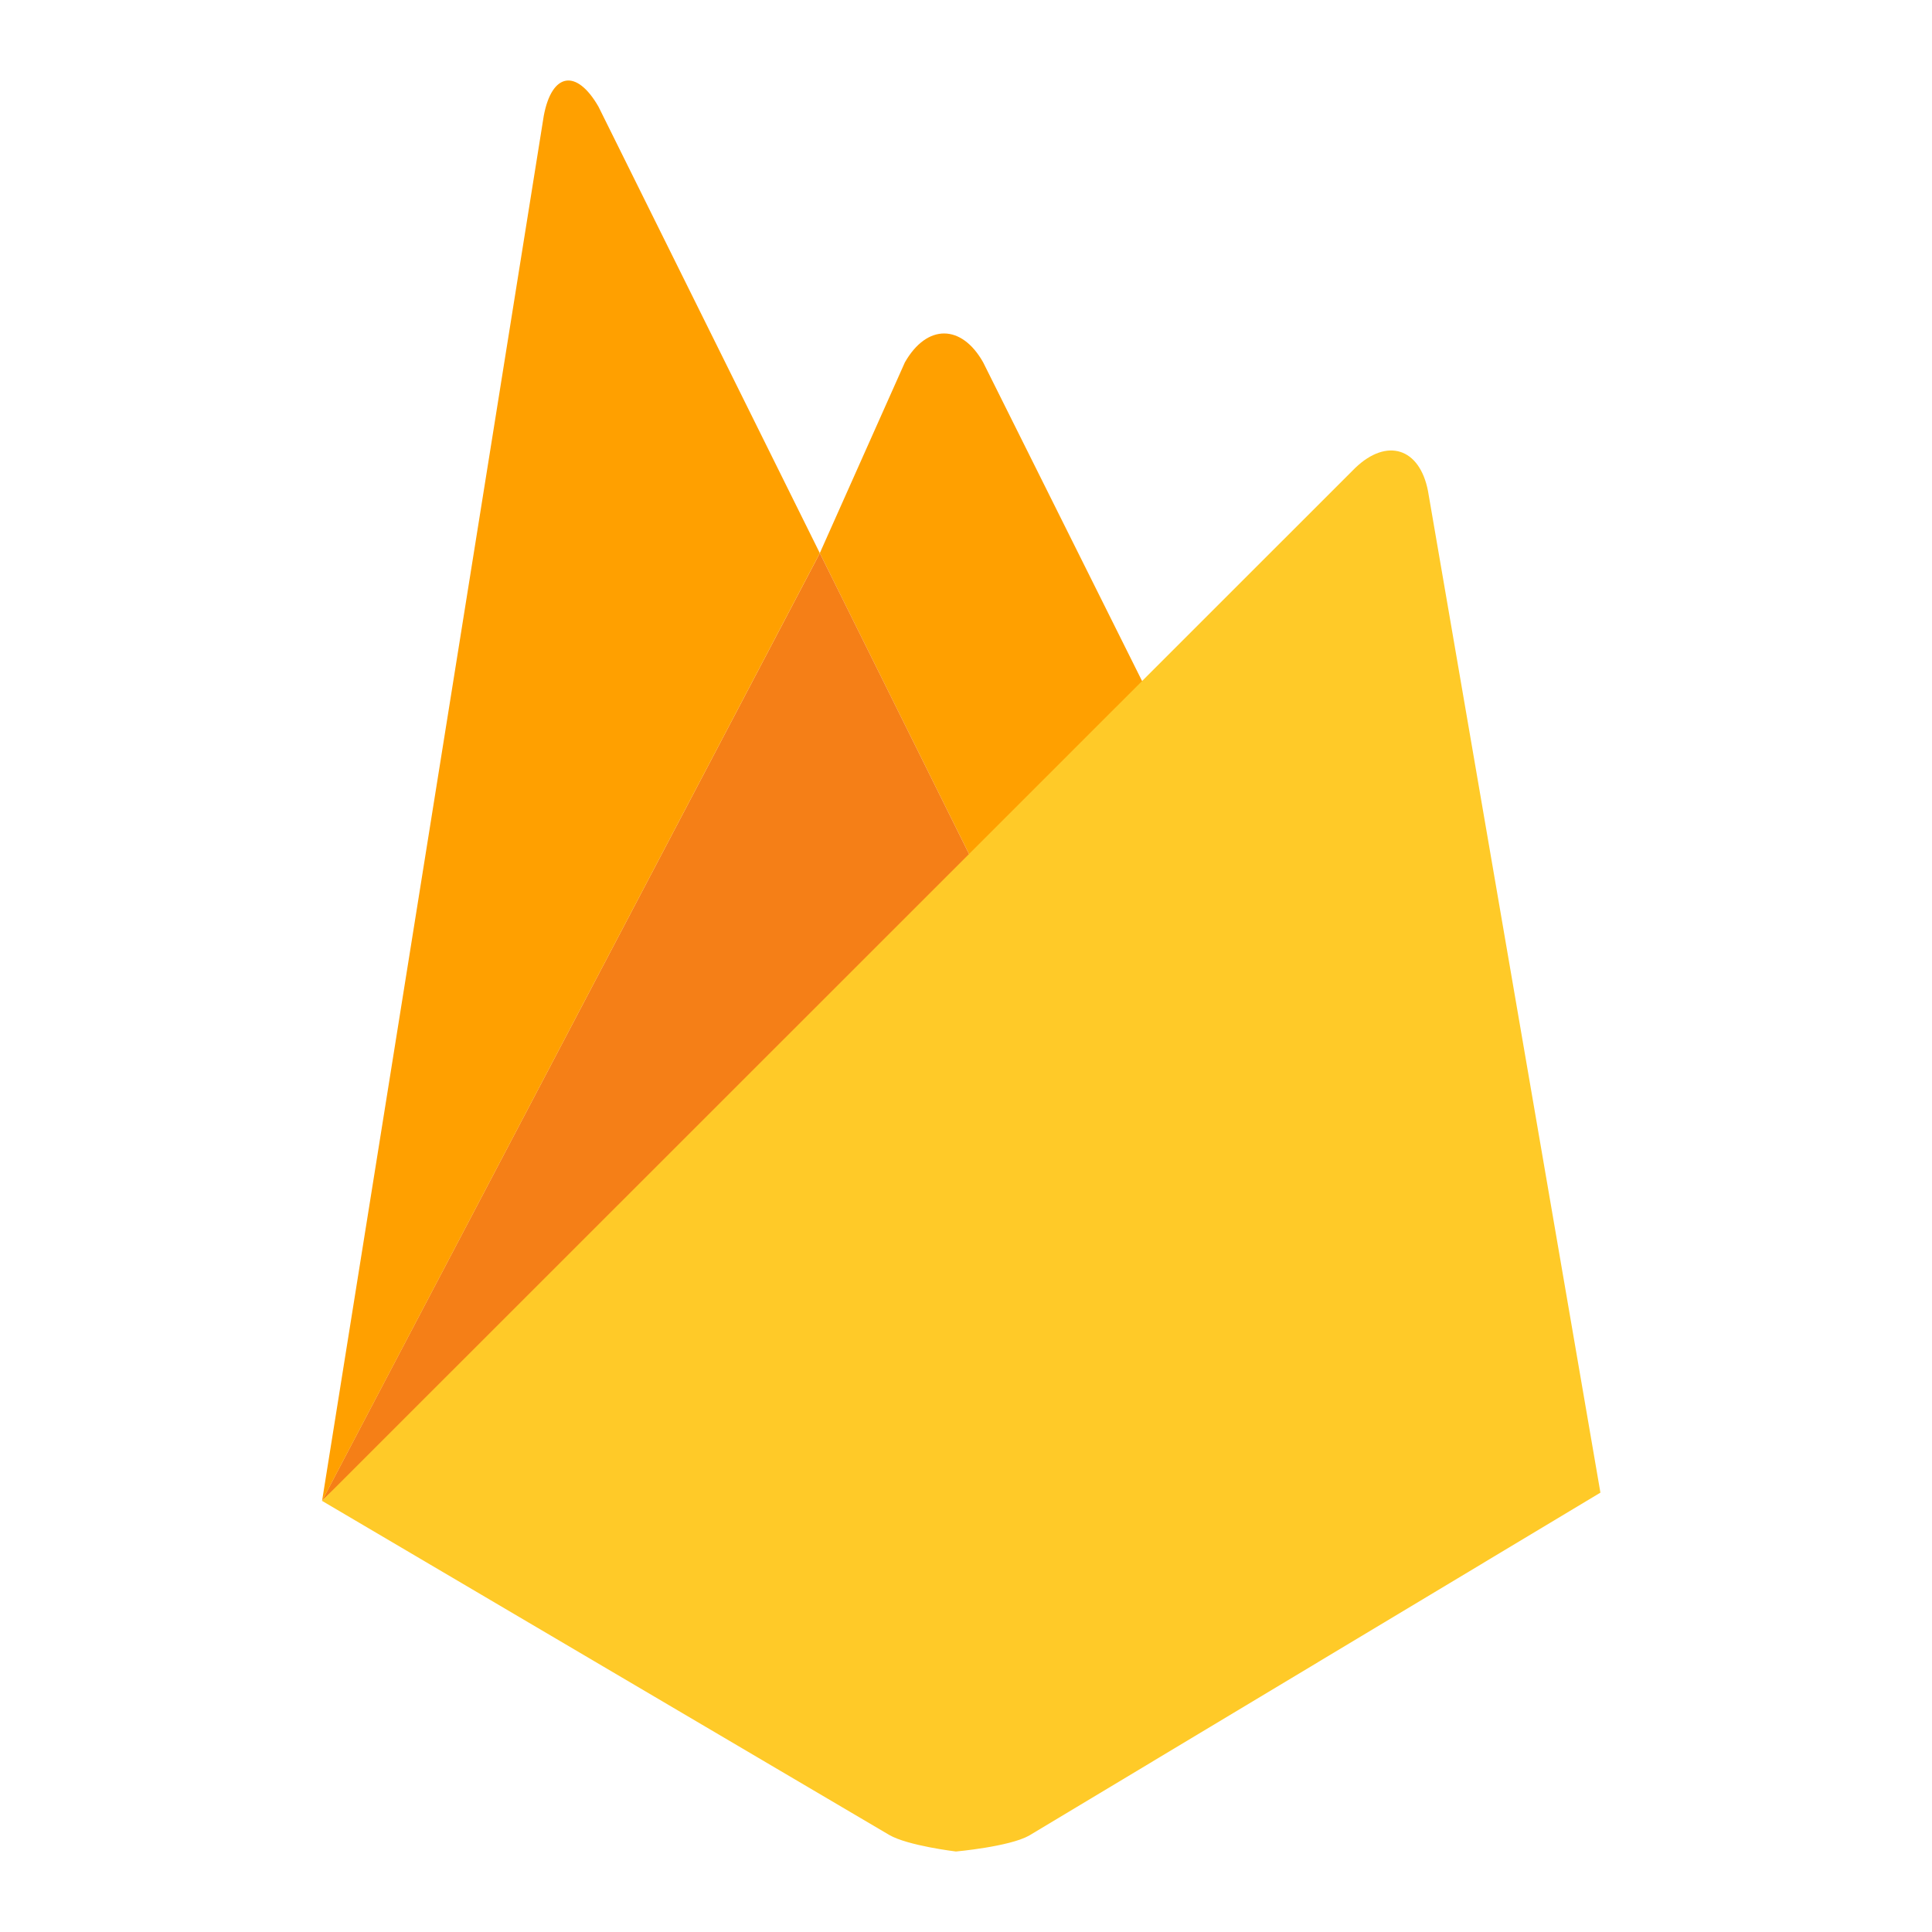
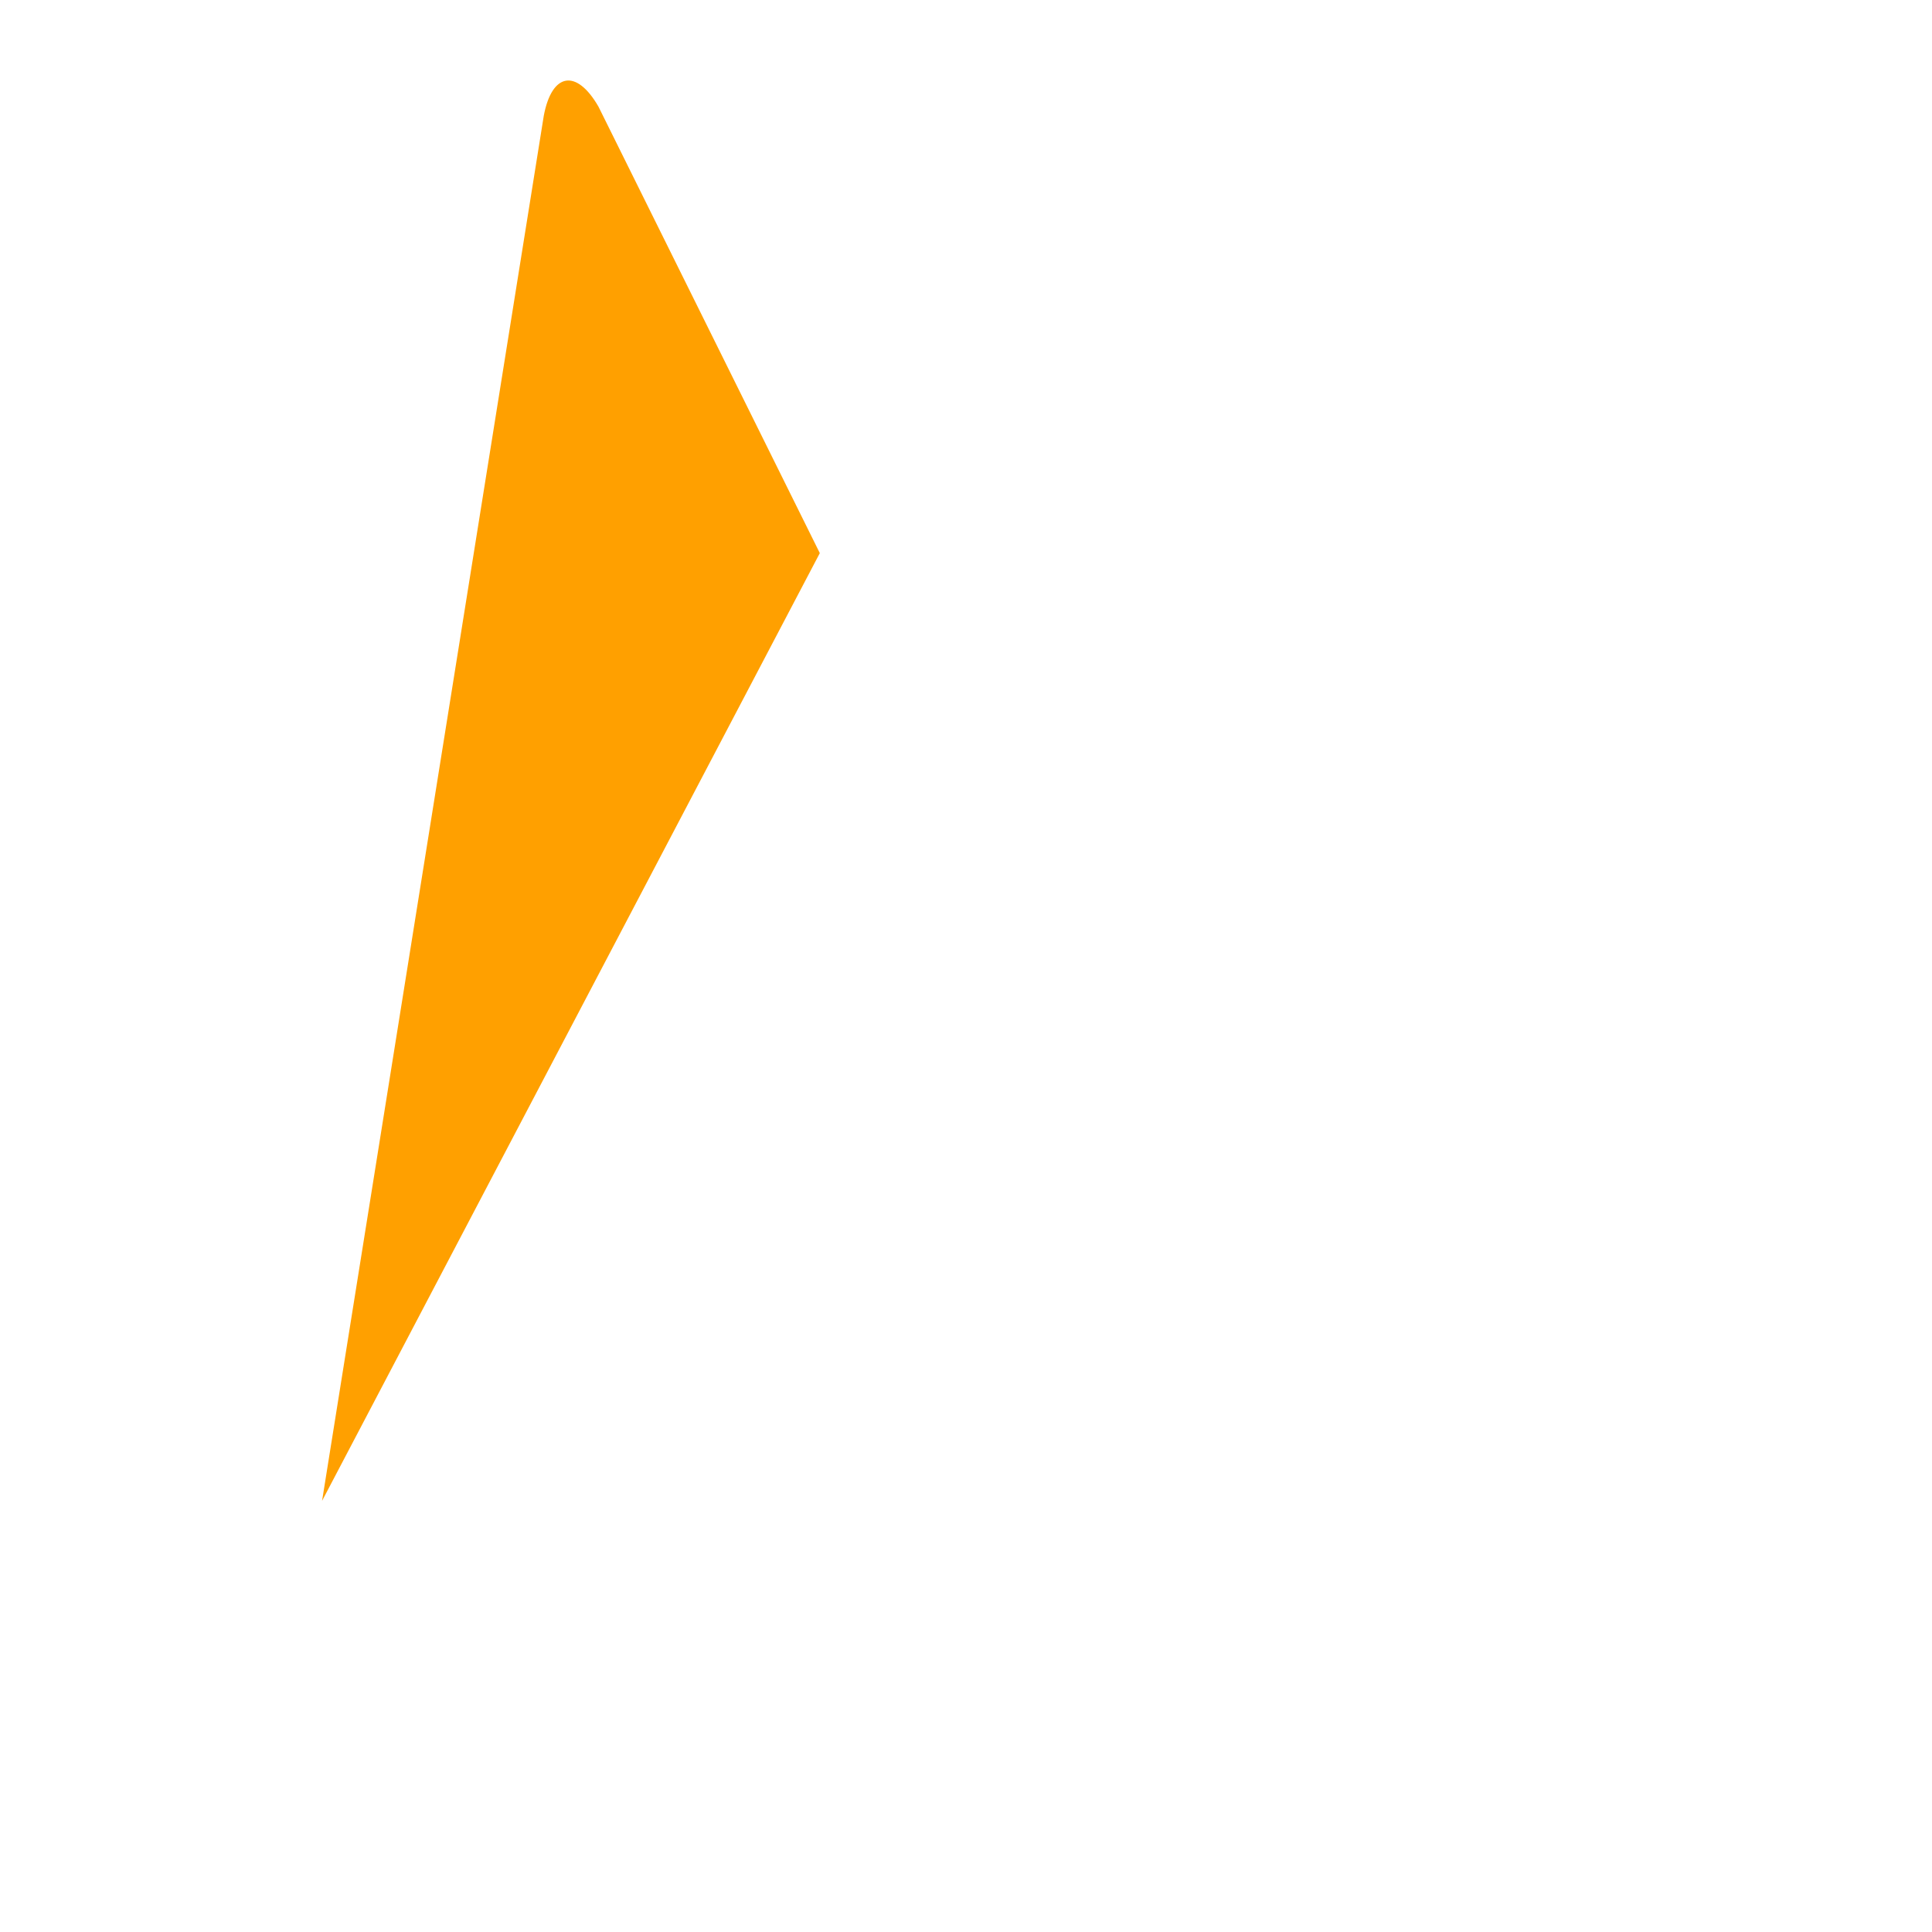
<svg xmlns="http://www.w3.org/2000/svg" width="24" height="24" viewBox="0 0 24 24" fill="none">
-   <path d="M14.428 8.943L12.227 10.991L10.184 6.871L11.241 4.501C11.516 4.02 11.945 4.026 12.213 4.501L14.428 8.943Z" fill="#FFA000" />
-   <path d="M10.184 6.871L12.227 10.991L4 18.644L10.184 6.871Z" fill="#F57F17" />
-   <path d="M16.835 5.813C17.229 5.435 17.635 5.564 17.739 6.099L19.881 18.542L12.783 22.803C12.535 22.941 11.875 23 11.875 23C11.875 23 11.275 22.928 11.046 22.794L4 18.644L16.835 5.813Z" fill="#FFCA28" />
  <path d="M10.184 6.871L4.001 18.644L6.755 1.438C6.856 0.902 7.161 0.851 7.434 1.324L10.184 6.871Z" fill="#FFA000" />
</svg>